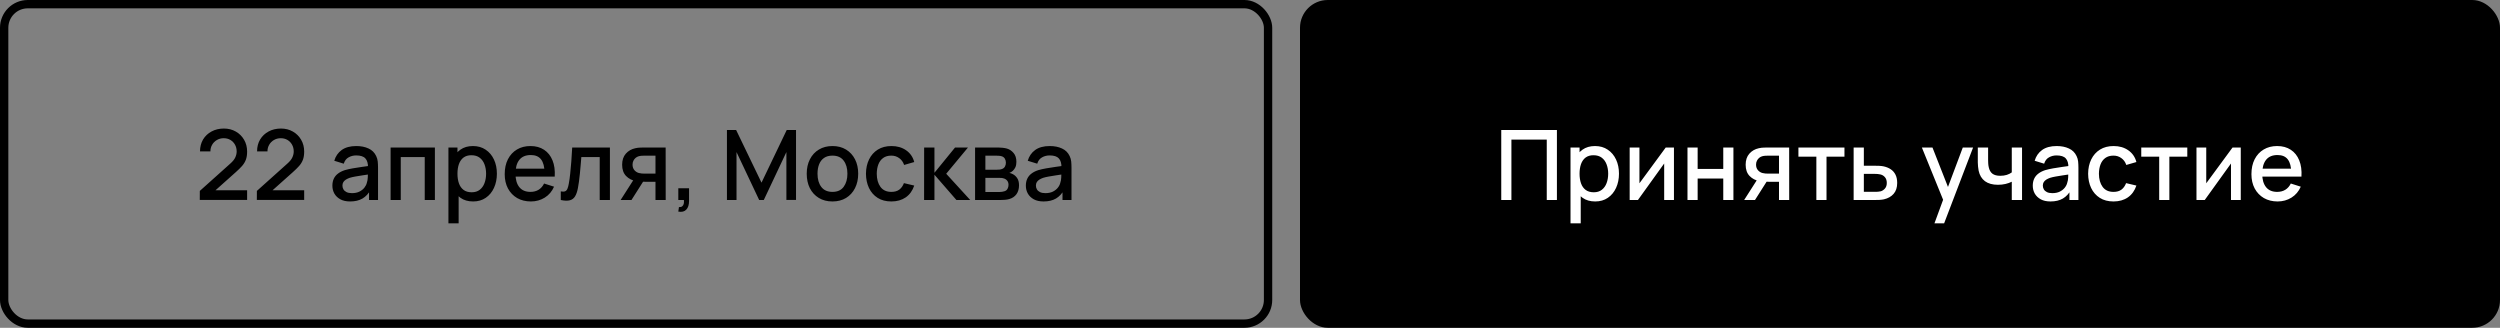
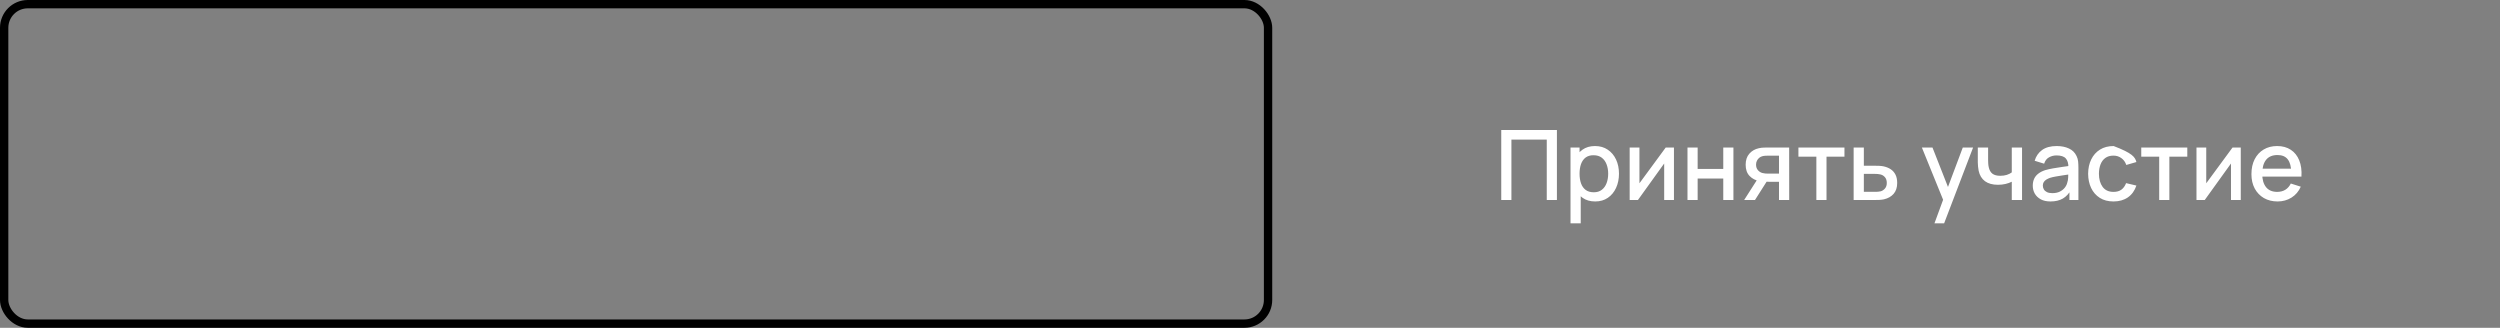
<svg xmlns="http://www.w3.org/2000/svg" width="900" height="118" viewBox="0 0 900 118" fill="none">
  <rect x="0" y="0" width="900" height="118" fill="#808080" stroke="none" />
  <rect x="1.5" y="1.5" width="455" height="115" rx="8.5" stroke="black" stroke-width="3" />
-   <path d="M71.917 71.983L71.934 68.728L82.907 58.892C83.794 58.111 84.394 57.364 84.71 56.653C85.036 55.941 85.2 55.229 85.2 54.517C85.2 53.619 85.001 52.814 84.605 52.102C84.208 51.379 83.659 50.807 82.96 50.388C82.26 49.968 81.454 49.758 80.544 49.758C79.611 49.758 78.777 49.979 78.042 50.422C77.319 50.854 76.753 51.432 76.344 52.155C75.936 52.878 75.738 53.66 75.749 54.5H72.004C72.004 52.867 72.372 51.438 73.107 50.212C73.854 48.976 74.874 48.013 76.169 47.325C77.465 46.625 78.946 46.275 80.615 46.275C82.201 46.275 83.624 46.637 84.885 47.36C86.144 48.072 87.136 49.052 87.859 50.3C88.594 51.548 88.962 52.972 88.962 54.57C88.962 55.725 88.81 56.705 88.507 57.51C88.204 58.315 87.749 59.062 87.142 59.75C86.535 60.438 85.777 61.185 84.867 61.99L76.397 69.55L75.995 68.5H88.962V71.983H71.917ZM92.459 71.983L92.477 68.728L103.449 58.892C104.336 58.111 104.936 57.364 105.251 56.653C105.578 55.941 105.741 55.229 105.741 54.517C105.741 53.619 105.543 52.814 105.146 52.102C104.75 51.379 104.201 50.807 103.501 50.388C102.801 49.968 101.996 49.758 101.086 49.758C100.153 49.758 99.319 49.979 98.584 50.422C97.861 50.854 97.295 51.432 96.886 52.155C96.478 52.878 96.28 53.66 96.291 54.5H92.546C92.546 52.867 92.914 51.438 93.649 50.212C94.396 48.976 95.416 48.013 96.712 47.325C98.007 46.625 99.488 46.275 101.156 46.275C102.743 46.275 104.166 46.637 105.426 47.36C106.686 48.072 107.678 49.052 108.401 50.3C109.136 51.548 109.504 52.972 109.504 54.57C109.504 55.725 109.352 56.705 109.049 57.51C108.746 58.315 108.291 59.062 107.684 59.75C107.077 60.438 106.319 61.185 105.409 61.99L96.939 69.55L96.537 68.5H109.504V71.983H92.459ZM126.045 72.525C124.645 72.525 123.473 72.268 122.528 71.755C121.583 71.23 120.865 70.542 120.375 69.69C119.897 68.827 119.658 67.882 119.658 66.855C119.658 65.898 119.827 65.058 120.165 64.335C120.504 63.612 121.005 62.999 121.67 62.498C122.335 61.984 123.152 61.57 124.12 61.255C124.96 61.01 125.911 60.794 126.973 60.608C128.034 60.421 129.149 60.246 130.315 60.083C131.494 59.919 132.66 59.756 133.815 59.593L132.485 60.328C132.509 58.846 132.194 57.749 131.54 57.038C130.899 56.314 129.79 55.953 128.215 55.953C127.224 55.953 126.314 56.186 125.485 56.653C124.657 57.108 124.079 57.866 123.753 58.928L120.34 57.877C120.807 56.256 121.694 54.967 123 54.01C124.319 53.053 126.069 52.575 128.25 52.575C129.942 52.575 131.412 52.867 132.66 53.45C133.92 54.022 134.842 54.932 135.425 56.18C135.729 56.798 135.915 57.452 135.985 58.14C136.055 58.828 136.09 59.569 136.09 60.362V72H132.853V67.677L133.483 68.237C132.701 69.684 131.704 70.763 130.49 71.475C129.289 72.175 127.807 72.525 126.045 72.525ZM126.693 69.532C127.731 69.532 128.624 69.352 129.37 68.99C130.117 68.617 130.718 68.144 131.173 67.573C131.628 67.001 131.925 66.406 132.065 65.787C132.264 65.228 132.374 64.597 132.398 63.898C132.433 63.197 132.45 62.638 132.45 62.218L133.64 62.655C132.485 62.83 131.435 62.987 130.49 63.127C129.545 63.267 128.688 63.407 127.918 63.547C127.159 63.676 126.483 63.833 125.888 64.02C125.386 64.195 124.937 64.405 124.54 64.65C124.155 64.895 123.846 65.192 123.613 65.543C123.391 65.892 123.28 66.318 123.28 66.82C123.28 67.31 123.403 67.765 123.648 68.185C123.893 68.593 124.266 68.92 124.768 69.165C125.269 69.41 125.911 69.532 126.693 69.532ZM140.617 72V53.1H156.56V72H152.902V56.547H144.275V72H140.617ZM170.323 72.525C168.514 72.525 166.998 72.088 165.773 71.213C164.548 70.326 163.62 69.13 162.99 67.625C162.36 66.12 162.045 64.422 162.045 62.532C162.045 60.642 162.354 58.945 162.973 57.44C163.603 55.935 164.524 54.751 165.738 53.888C166.963 53.013 168.468 52.575 170.253 52.575C172.026 52.575 173.554 53.013 174.838 53.888C176.133 54.751 177.13 55.935 177.83 57.44C178.53 58.933 178.88 60.631 178.88 62.532C178.88 64.422 178.53 66.126 177.83 67.642C177.142 69.147 176.156 70.338 174.873 71.213C173.601 72.088 172.084 72.525 170.323 72.525ZM161.433 80.4V53.1H164.688V66.698H165.108V80.4H161.433ZM169.815 69.218C170.982 69.218 171.944 68.92 172.703 68.325C173.473 67.73 174.044 66.931 174.418 65.927C174.803 64.912 174.995 63.781 174.995 62.532C174.995 61.296 174.803 60.176 174.418 59.172C174.044 58.169 173.467 57.37 172.685 56.775C171.903 56.18 170.906 55.883 169.693 55.883C168.549 55.883 167.604 56.163 166.858 56.722C166.123 57.282 165.574 58.064 165.213 59.068C164.863 60.071 164.688 61.226 164.688 62.532C164.688 63.839 164.863 64.994 165.213 65.998C165.563 67.001 166.117 67.788 166.875 68.36C167.633 68.932 168.613 69.218 169.815 69.218ZM191.126 72.525C189.248 72.525 187.597 72.117 186.174 71.3C184.762 70.472 183.66 69.323 182.866 67.853C182.085 66.371 181.694 64.656 181.694 62.708C181.694 60.642 182.079 58.852 182.849 57.335C183.631 55.818 184.716 54.646 186.104 53.818C187.492 52.989 189.108 52.575 190.951 52.575C192.876 52.575 194.516 53.024 195.869 53.922C197.222 54.809 198.231 56.075 198.896 57.72C199.573 59.365 199.841 61.319 199.701 63.583H196.044V62.252C196.021 60.059 195.601 58.438 194.784 57.388C193.979 56.337 192.748 55.812 191.091 55.812C189.26 55.812 187.883 56.39 186.961 57.545C186.04 58.7 185.579 60.368 185.579 62.55C185.579 64.627 186.04 66.237 186.961 67.38C187.883 68.512 189.213 69.078 190.951 69.078C192.095 69.078 193.081 68.821 193.909 68.308C194.749 67.782 195.402 67.036 195.869 66.067L199.456 67.205C198.721 68.897 197.607 70.209 196.114 71.142C194.621 72.064 192.958 72.525 191.126 72.525ZM184.389 63.583V60.73H197.881V63.583H184.389ZM201.878 72V68.903C202.578 69.031 203.109 69.013 203.47 68.85C203.844 68.675 204.118 68.36 204.293 67.905C204.479 67.45 204.637 66.861 204.765 66.138C204.964 65.076 205.133 63.868 205.273 62.515C205.424 61.15 205.559 59.674 205.675 58.087C205.792 56.501 205.897 54.838 205.99 53.1H219.57V72H215.895V56.547H209.28C209.21 57.469 209.129 58.449 209.035 59.487C208.954 60.514 208.86 61.535 208.755 62.55C208.65 63.565 208.539 64.516 208.423 65.403C208.306 66.289 208.184 67.047 208.055 67.677C207.822 68.938 207.478 69.941 207.023 70.688C206.579 71.422 205.949 71.895 205.133 72.105C204.316 72.327 203.231 72.292 201.878 72ZM235.975 72V65.438H232.23C231.787 65.438 231.256 65.42 230.637 65.385C230.031 65.35 229.459 65.286 228.922 65.192C227.511 64.936 226.332 64.323 225.387 63.355C224.442 62.375 223.97 61.028 223.97 59.312C223.97 57.656 224.413 56.326 225.3 55.322C226.198 54.307 227.336 53.654 228.712 53.362C229.307 53.222 229.914 53.147 230.532 53.135C231.162 53.112 231.693 53.1 232.125 53.1H239.632L239.65 72H235.975ZM223.427 72L228.205 64.528H232.072L227.33 72H223.427ZM231.915 62.498H235.975V56.04H231.915C231.658 56.04 231.343 56.052 230.97 56.075C230.597 56.098 230.235 56.163 229.885 56.267C229.523 56.373 229.173 56.559 228.835 56.828C228.508 57.096 228.24 57.44 228.03 57.86C227.82 58.268 227.715 58.741 227.715 59.278C227.715 60.083 227.942 60.748 228.397 61.273C228.852 61.786 229.395 62.124 230.025 62.288C230.363 62.381 230.702 62.439 231.04 62.462C231.378 62.486 231.67 62.498 231.915 62.498ZM244.191 76.183L244.418 74.555C244.92 74.59 245.311 74.497 245.591 74.275C245.871 74.053 246.057 73.744 246.151 73.347C246.244 72.951 246.262 72.502 246.203 72H244.191V67.782H248.058V72.35C248.058 73.727 247.726 74.765 247.061 75.465C246.407 76.165 245.451 76.404 244.191 76.183ZM261.699 72V46.8H265.007L274.142 65.752L283.224 46.8H286.567V71.983H283.102V54.745L274.964 72H273.302L265.147 54.745V72H261.699ZM299.677 72.525C297.787 72.525 296.148 72.099 294.76 71.248C293.371 70.396 292.298 69.223 291.54 67.73C290.793 66.225 290.42 64.493 290.42 62.532C290.42 60.561 290.805 58.828 291.575 57.335C292.345 55.83 293.424 54.663 294.812 53.835C296.2 52.995 297.822 52.575 299.677 52.575C301.567 52.575 303.206 53.001 304.595 53.852C305.983 54.704 307.056 55.877 307.815 57.37C308.573 58.863 308.952 60.584 308.952 62.532C308.952 64.504 308.567 66.243 307.797 67.748C307.039 69.241 305.965 70.413 304.577 71.265C303.189 72.105 301.555 72.525 299.677 72.525ZM299.677 69.078C301.485 69.078 302.833 68.471 303.72 67.257C304.618 66.032 305.067 64.457 305.067 62.532C305.067 60.561 304.612 58.986 303.702 57.807C302.804 56.617 301.462 56.023 299.677 56.023C298.452 56.023 297.443 56.303 296.65 56.862C295.856 57.411 295.267 58.175 294.882 59.155C294.497 60.123 294.305 61.249 294.305 62.532C294.305 64.516 294.76 66.103 295.67 67.293C296.58 68.483 297.915 69.078 299.677 69.078ZM320.883 72.525C318.946 72.525 317.301 72.093 315.948 71.23C314.594 70.367 313.556 69.183 312.833 67.677C312.121 66.172 311.759 64.463 311.748 62.55C311.759 60.602 312.133 58.881 312.868 57.388C313.603 55.883 314.653 54.704 316.018 53.852C317.383 53.001 319.022 52.575 320.935 52.575C323 52.575 324.762 53.088 326.22 54.115C327.69 55.142 328.658 56.547 329.125 58.333L325.485 59.383C325.123 58.321 324.528 57.498 323.7 56.915C322.883 56.32 321.944 56.023 320.883 56.023C319.681 56.023 318.695 56.308 317.925 56.88C317.155 57.44 316.583 58.21 316.21 59.19C315.837 60.17 315.644 61.29 315.633 62.55C315.644 64.498 316.088 66.073 316.963 67.275C317.849 68.477 319.156 69.078 320.883 69.078C322.061 69.078 323.012 68.809 323.735 68.272C324.47 67.724 325.03 66.942 325.415 65.927L329.125 66.802C328.507 68.646 327.486 70.063 326.063 71.055C324.639 72.035 322.913 72.525 320.883 72.525ZM332.673 72L332.69 53.1H336.4V62.2L343.82 53.1H348.475L340.635 62.55L349.28 72H344.31L336.4 62.9V72H332.673ZM351.027 72V53.1H359.34C359.888 53.1 360.436 53.135 360.985 53.205C361.533 53.263 362.017 53.351 362.437 53.468C363.394 53.736 364.211 54.273 364.887 55.078C365.564 55.871 365.902 56.932 365.902 58.263C365.902 59.021 365.786 59.663 365.552 60.188C365.319 60.701 364.998 61.144 364.59 61.517C364.403 61.681 364.205 61.827 363.995 61.955C363.785 62.083 363.575 62.182 363.365 62.252C363.796 62.322 364.222 62.474 364.642 62.708C365.284 63.046 365.809 63.536 366.217 64.177C366.637 64.808 366.847 65.653 366.847 66.715C366.847 67.987 366.538 69.054 365.92 69.918C365.301 70.769 364.426 71.353 363.295 71.668C362.851 71.796 362.35 71.883 361.79 71.93C361.241 71.977 360.693 72 360.145 72H351.027ZM354.737 69.112H359.917C360.162 69.112 360.442 69.089 360.757 69.043C361.072 68.996 361.352 68.932 361.597 68.85C362.122 68.687 362.496 68.389 362.717 67.957C362.951 67.526 363.067 67.065 363.067 66.575C363.067 65.91 362.892 65.379 362.542 64.983C362.192 64.574 361.749 64.312 361.212 64.195C360.979 64.113 360.722 64.067 360.442 64.055C360.162 64.043 359.923 64.037 359.725 64.037H354.737V69.112ZM354.737 61.097H358.832C359.171 61.097 359.515 61.08 359.865 61.045C360.215 60.998 360.518 60.922 360.775 60.818C361.23 60.642 361.568 60.351 361.79 59.943C362.011 59.523 362.122 59.068 362.122 58.578C362.122 58.041 362 57.562 361.755 57.142C361.51 56.722 361.142 56.431 360.652 56.267C360.314 56.151 359.923 56.087 359.48 56.075C359.048 56.052 358.774 56.04 358.657 56.04H354.737V61.097ZM375.694 72.525C374.294 72.525 373.121 72.268 372.176 71.755C371.231 71.23 370.514 70.542 370.024 69.69C369.545 68.827 369.306 67.882 369.306 66.855C369.306 65.898 369.475 65.058 369.814 64.335C370.152 63.612 370.654 62.999 371.319 62.498C371.984 61.984 372.8 61.57 373.769 61.255C374.609 61.01 375.56 60.794 376.621 60.608C377.683 60.421 378.797 60.246 379.964 60.083C381.142 59.919 382.309 59.756 383.464 59.593L382.134 60.328C382.157 58.846 381.842 57.749 381.189 57.038C380.547 56.314 379.439 55.953 377.864 55.953C376.872 55.953 375.962 56.186 375.134 56.653C374.305 57.108 373.728 57.866 373.401 58.928L369.989 57.877C370.455 56.256 371.342 54.967 372.649 54.01C373.967 53.053 375.717 52.575 377.899 52.575C379.59 52.575 381.06 52.867 382.309 53.45C383.569 54.022 384.49 54.932 385.074 56.18C385.377 56.798 385.564 57.452 385.634 58.14C385.704 58.828 385.739 59.569 385.739 60.362V72H382.501V67.677L383.131 68.237C382.35 69.684 381.352 70.763 380.139 71.475C378.937 72.175 377.455 72.525 375.694 72.525ZM376.341 69.532C377.38 69.532 378.272 69.352 379.019 68.99C379.765 68.617 380.366 68.144 380.821 67.573C381.276 67.001 381.574 66.406 381.714 65.787C381.912 65.228 382.023 64.597 382.046 63.898C382.081 63.197 382.099 62.638 382.099 62.218L383.289 62.655C382.134 62.83 381.084 62.987 380.139 63.127C379.194 63.267 378.336 63.407 377.566 63.547C376.808 63.676 376.131 63.833 375.536 64.02C375.035 64.195 374.585 64.405 374.189 64.65C373.804 64.895 373.495 65.192 373.261 65.543C373.04 65.892 372.929 66.318 372.929 66.82C372.929 67.31 373.051 67.765 373.296 68.185C373.541 68.593 373.915 68.92 374.416 69.165C374.918 69.41 375.56 69.532 376.341 69.532Z" fill="black" />
-   <rect x="468" width="432" height="118" rx="10" fill="black" />
-   <path d="M540.451 72V46.8H560.489V72H556.831V50.248H544.109V72H540.451ZM574.275 72.525C572.467 72.525 570.95 72.088 569.725 71.213C568.5 70.326 567.573 69.13 566.943 67.625C566.313 66.12 565.998 64.422 565.998 62.532C565.998 60.642 566.307 58.945 566.925 57.44C567.555 55.935 568.477 54.751 569.69 53.888C570.915 53.013 572.42 52.575 574.205 52.575C575.978 52.575 577.507 53.013 578.79 53.888C580.085 54.751 581.083 55.935 581.783 57.44C582.483 58.933 582.833 60.631 582.833 62.532C582.833 64.422 582.483 66.126 581.783 67.642C581.094 69.147 580.108 70.338 578.825 71.213C577.553 72.088 576.037 72.525 574.275 72.525ZM565.385 80.4V53.1H568.64V66.698H569.06V80.4H565.385ZM573.768 69.218C574.934 69.218 575.897 68.92 576.655 68.325C577.425 67.73 577.997 66.931 578.37 65.927C578.755 64.912 578.948 63.781 578.948 62.532C578.948 61.296 578.755 60.176 578.37 59.172C577.997 58.169 577.419 57.37 576.638 56.775C575.856 56.18 574.858 55.883 573.645 55.883C572.502 55.883 571.557 56.163 570.81 56.722C570.075 57.282 569.527 58.064 569.165 59.068C568.815 60.071 568.64 61.226 568.64 62.532C568.64 63.839 568.815 64.994 569.165 65.998C569.515 67.001 570.069 67.788 570.828 68.36C571.586 68.932 572.566 69.218 573.768 69.218ZM602.622 53.1V72H599.104V58.858L589.654 72H586.679V53.1H590.197V65.98L599.664 53.1H602.622ZM607.495 72V53.1H611.152V60.818H620.375V53.1H624.032V72H620.375V64.265H611.152V72H607.495ZM640.44 72V65.438H636.695C636.252 65.438 635.721 65.42 635.103 65.385C634.496 65.35 633.924 65.286 633.388 65.192C631.976 64.936 630.798 64.323 629.853 63.355C628.908 62.375 628.435 61.028 628.435 59.312C628.435 57.656 628.879 56.326 629.765 55.322C630.664 54.307 631.801 53.654 633.178 53.362C633.773 53.222 634.379 53.147 634.998 53.135C635.628 53.112 636.159 53.1 636.59 53.1H644.098L644.115 72H640.44ZM627.893 72L632.67 64.528H636.538L631.795 72H627.893ZM636.38 62.498H640.44V56.04H636.38C636.124 56.04 635.809 56.052 635.435 56.075C635.062 56.098 634.7 56.163 634.35 56.267C633.989 56.373 633.639 56.559 633.3 56.828C632.974 57.096 632.705 57.44 632.495 57.86C632.285 58.268 632.18 58.741 632.18 59.278C632.18 60.083 632.408 60.748 632.863 61.273C633.318 61.786 633.86 62.124 634.49 62.288C634.829 62.381 635.167 62.439 635.505 62.462C635.844 62.486 636.135 62.498 636.38 62.498ZM653.889 72V56.39H647.431V53.1H664.004V56.39H657.546V72H653.889ZM667.309 72V53.1H670.984V59.663H674.711C675.248 59.663 675.82 59.674 676.426 59.697C677.045 59.721 677.576 59.779 678.019 59.873C679.034 60.083 679.909 60.432 680.644 60.922C681.391 61.413 681.968 62.066 682.376 62.883C682.785 63.688 682.989 64.679 682.989 65.858C682.989 67.502 682.557 68.815 681.694 69.795C680.842 70.763 679.687 71.417 678.229 71.755C677.762 71.86 677.208 71.93 676.566 71.965C675.936 71.988 675.359 72 674.834 72H667.309ZM670.984 69.06H675.044C675.336 69.06 675.668 69.048 676.041 69.025C676.415 69.002 676.759 68.949 677.074 68.868C677.634 68.704 678.136 68.372 678.579 67.87C679.022 67.368 679.244 66.698 679.244 65.858C679.244 64.994 679.022 64.306 678.579 63.792C678.147 63.279 677.599 62.947 676.934 62.795C676.619 62.713 676.298 62.661 675.971 62.638C675.645 62.614 675.336 62.602 675.044 62.602H670.984V69.06ZM696.405 80.4L700.062 70.442L700.115 73.382L691.872 53.1H695.687L701.847 68.763H700.727L706.607 53.1H710.317L699.887 80.4H696.405ZM724.241 72V65.42C723.6 65.747 722.847 66.015 721.984 66.225C721.121 66.423 720.211 66.522 719.254 66.522C717.317 66.522 715.76 66.091 714.581 65.228C713.415 64.353 712.656 63.093 712.306 61.447C712.213 60.958 712.143 60.456 712.096 59.943C712.05 59.417 712.021 58.939 712.009 58.508C712.009 58.076 712.009 57.755 712.009 57.545V53.1H715.719V57.545C715.719 57.848 715.731 58.251 715.754 58.752C715.777 59.242 715.841 59.721 715.946 60.188C716.168 61.237 716.611 62.019 717.276 62.532C717.941 63.034 718.881 63.285 720.094 63.285C720.969 63.285 721.756 63.174 722.456 62.953C723.168 62.719 723.763 62.422 724.241 62.06V53.1H727.934V72H724.241ZM738.186 72.525C736.786 72.525 735.614 72.268 734.669 71.755C733.724 71.23 733.006 70.542 732.516 69.69C732.038 68.827 731.799 67.882 731.799 66.855C731.799 65.898 731.968 65.058 732.306 64.335C732.645 63.612 733.146 62.999 733.811 62.498C734.476 61.984 735.293 61.57 736.261 61.255C737.101 61.01 738.052 60.794 739.114 60.608C740.176 60.421 741.29 60.246 742.456 60.083C743.635 59.919 744.801 59.756 745.956 59.593L744.626 60.328C744.65 58.846 744.335 57.749 743.681 57.038C743.04 56.314 741.931 55.953 740.356 55.953C739.365 55.953 738.455 56.186 737.626 56.653C736.798 57.108 736.221 57.866 735.894 58.928L732.481 57.877C732.948 56.256 733.835 54.967 735.141 54.01C736.46 53.053 738.21 52.575 740.391 52.575C742.083 52.575 743.553 52.867 744.801 53.45C746.061 54.022 746.983 54.932 747.566 56.18C747.87 56.798 748.056 57.452 748.126 58.14C748.196 58.828 748.231 59.569 748.231 60.362V72H744.994V67.677L745.624 68.237C744.842 69.684 743.845 70.763 742.631 71.475C741.43 72.175 739.948 72.525 738.186 72.525ZM738.834 69.532C739.872 69.532 740.765 69.352 741.511 68.99C742.258 68.617 742.859 68.144 743.314 67.573C743.769 67.001 744.066 66.406 744.206 65.787C744.405 65.228 744.516 64.597 744.539 63.898C744.574 63.197 744.591 62.638 744.591 62.218L745.781 62.655C744.626 62.83 743.576 62.987 742.631 63.127C741.686 63.267 740.829 63.407 740.059 63.547C739.301 63.676 738.624 63.833 738.029 64.02C737.527 64.195 737.078 64.405 736.681 64.65C736.296 64.895 735.987 65.192 735.754 65.543C735.532 65.892 735.421 66.318 735.421 66.82C735.421 67.31 735.544 67.765 735.789 68.185C736.034 68.593 736.407 68.92 736.909 69.165C737.411 69.41 738.052 69.532 738.834 69.532ZM760.861 72.525C758.924 72.525 757.279 72.093 755.926 71.23C754.572 70.367 753.534 69.183 752.811 67.677C752.099 66.172 751.737 64.463 751.726 62.55C751.737 60.602 752.111 58.881 752.846 57.388C753.581 55.883 754.631 54.704 755.996 53.852C757.361 53.001 759 52.575 760.913 52.575C762.978 52.575 764.74 53.088 766.198 54.115C767.668 55.142 768.637 56.547 769.103 58.333L765.463 59.383C765.102 58.321 764.507 57.498 763.678 56.915C762.862 56.32 761.922 56.023 760.861 56.023C759.659 56.023 758.673 56.308 757.903 56.88C757.133 57.44 756.562 58.21 756.188 59.19C755.815 60.17 755.622 61.29 755.611 62.55C755.622 64.498 756.066 66.073 756.941 67.275C757.827 68.477 759.134 69.078 760.861 69.078C762.039 69.078 762.99 68.809 763.713 68.272C764.448 67.724 765.008 66.942 765.393 65.927L769.103 66.802C768.485 68.646 767.464 70.063 766.041 71.055C764.617 72.035 762.891 72.525 760.861 72.525ZM777.312 72V56.39H770.854V53.1H787.427V56.39H780.969V72H777.312ZM806.674 53.1V72H803.157V58.858L793.707 72H790.732V53.1H794.249V65.98L803.717 53.1H806.674ZM819.947 72.525C818.069 72.525 816.418 72.117 814.995 71.3C813.583 70.472 812.481 69.323 811.687 67.853C810.906 66.371 810.515 64.656 810.515 62.708C810.515 60.642 810.9 58.852 811.67 57.335C812.451 55.818 813.536 54.646 814.925 53.818C816.313 52.989 817.929 52.575 819.772 52.575C821.697 52.575 823.336 53.024 824.69 53.922C826.043 54.809 827.052 56.075 827.717 57.72C828.394 59.365 828.662 61.319 828.522 63.583H824.865V62.252C824.841 60.059 824.421 58.438 823.605 57.388C822.8 56.337 821.569 55.812 819.912 55.812C818.081 55.812 816.704 56.39 815.782 57.545C814.861 58.7 814.4 60.368 814.4 62.55C814.4 64.627 814.861 66.237 815.782 67.38C816.704 68.512 818.034 69.078 819.772 69.078C820.916 69.078 821.901 68.821 822.73 68.308C823.57 67.782 824.223 67.036 824.69 66.067L828.277 67.205C827.542 68.897 826.428 70.209 824.935 71.142C823.441 72.064 821.779 72.525 819.947 72.525ZM813.21 63.583V60.73H826.702V63.583H813.21Z" fill="white" />
+   <path d="M540.451 72V46.8H560.489V72H556.831V50.248H544.109V72H540.451ZM574.275 72.525C572.467 72.525 570.95 72.088 569.725 71.213C568.5 70.326 567.573 69.13 566.943 67.625C566.313 66.12 565.998 64.422 565.998 62.532C565.998 60.642 566.307 58.945 566.925 57.44C567.555 55.935 568.477 54.751 569.69 53.888C570.915 53.013 572.42 52.575 574.205 52.575C575.978 52.575 577.507 53.013 578.79 53.888C580.085 54.751 581.083 55.935 581.783 57.44C582.483 58.933 582.833 60.631 582.833 62.532C582.833 64.422 582.483 66.126 581.783 67.642C581.094 69.147 580.108 70.338 578.825 71.213C577.553 72.088 576.037 72.525 574.275 72.525ZM565.385 80.4V53.1H568.64V66.698H569.06V80.4H565.385ZM573.768 69.218C574.934 69.218 575.897 68.92 576.655 68.325C577.425 67.73 577.997 66.931 578.37 65.927C578.755 64.912 578.948 63.781 578.948 62.532C578.948 61.296 578.755 60.176 578.37 59.172C577.997 58.169 577.419 57.37 576.638 56.775C575.856 56.18 574.858 55.883 573.645 55.883C572.502 55.883 571.557 56.163 570.81 56.722C570.075 57.282 569.527 58.064 569.165 59.068C568.815 60.071 568.64 61.226 568.64 62.532C568.64 63.839 568.815 64.994 569.165 65.998C569.515 67.001 570.069 67.788 570.828 68.36C571.586 68.932 572.566 69.218 573.768 69.218ZM602.622 53.1V72H599.104V58.858L589.654 72H586.679V53.1H590.197V65.98L599.664 53.1H602.622ZM607.495 72V53.1H611.152V60.818H620.375V53.1H624.032V72H620.375V64.265H611.152V72H607.495ZM640.44 72V65.438H636.695C636.252 65.438 635.721 65.42 635.103 65.385C634.496 65.35 633.924 65.286 633.388 65.192C631.976 64.936 630.798 64.323 629.853 63.355C628.908 62.375 628.435 61.028 628.435 59.312C628.435 57.656 628.879 56.326 629.765 55.322C630.664 54.307 631.801 53.654 633.178 53.362C633.773 53.222 634.379 53.147 634.998 53.135C635.628 53.112 636.159 53.1 636.59 53.1H644.098L644.115 72H640.44ZM627.893 72L632.67 64.528H636.538L631.795 72H627.893ZM636.38 62.498H640.44V56.04H636.38C636.124 56.04 635.809 56.052 635.435 56.075C635.062 56.098 634.7 56.163 634.35 56.267C633.989 56.373 633.639 56.559 633.3 56.828C632.974 57.096 632.705 57.44 632.495 57.86C632.285 58.268 632.18 58.741 632.18 59.278C632.18 60.083 632.408 60.748 632.863 61.273C633.318 61.786 633.86 62.124 634.49 62.288C634.829 62.381 635.167 62.439 635.505 62.462C635.844 62.486 636.135 62.498 636.38 62.498ZM653.889 72V56.39H647.431V53.1H664.004V56.39H657.546V72H653.889ZM667.309 72V53.1H670.984V59.663H674.711C675.248 59.663 675.82 59.674 676.426 59.697C677.045 59.721 677.576 59.779 678.019 59.873C679.034 60.083 679.909 60.432 680.644 60.922C681.391 61.413 681.968 62.066 682.376 62.883C682.785 63.688 682.989 64.679 682.989 65.858C682.989 67.502 682.557 68.815 681.694 69.795C680.842 70.763 679.687 71.417 678.229 71.755C677.762 71.86 677.208 71.93 676.566 71.965C675.936 71.988 675.359 72 674.834 72H667.309ZM670.984 69.06H675.044C675.336 69.06 675.668 69.048 676.041 69.025C676.415 69.002 676.759 68.949 677.074 68.868C677.634 68.704 678.136 68.372 678.579 67.87C679.022 67.368 679.244 66.698 679.244 65.858C679.244 64.994 679.022 64.306 678.579 63.792C678.147 63.279 677.599 62.947 676.934 62.795C676.619 62.713 676.298 62.661 675.971 62.638C675.645 62.614 675.336 62.602 675.044 62.602H670.984V69.06ZM696.405 80.4L700.062 70.442L700.115 73.382L691.872 53.1H695.687L701.847 68.763H700.727L706.607 53.1H710.317L699.887 80.4H696.405ZM724.241 72V65.42C723.6 65.747 722.847 66.015 721.984 66.225C721.121 66.423 720.211 66.522 719.254 66.522C717.317 66.522 715.76 66.091 714.581 65.228C713.415 64.353 712.656 63.093 712.306 61.447C712.213 60.958 712.143 60.456 712.096 59.943C712.05 59.417 712.021 58.939 712.009 58.508C712.009 58.076 712.009 57.755 712.009 57.545V53.1H715.719V57.545C715.719 57.848 715.731 58.251 715.754 58.752C715.777 59.242 715.841 59.721 715.946 60.188C716.168 61.237 716.611 62.019 717.276 62.532C717.941 63.034 718.881 63.285 720.094 63.285C720.969 63.285 721.756 63.174 722.456 62.953C723.168 62.719 723.763 62.422 724.241 62.06V53.1H727.934V72H724.241ZM738.186 72.525C736.786 72.525 735.614 72.268 734.669 71.755C733.724 71.23 733.006 70.542 732.516 69.69C732.038 68.827 731.799 67.882 731.799 66.855C731.799 65.898 731.968 65.058 732.306 64.335C732.645 63.612 733.146 62.999 733.811 62.498C734.476 61.984 735.293 61.57 736.261 61.255C737.101 61.01 738.052 60.794 739.114 60.608C740.176 60.421 741.29 60.246 742.456 60.083C743.635 59.919 744.801 59.756 745.956 59.593L744.626 60.328C744.65 58.846 744.335 57.749 743.681 57.038C743.04 56.314 741.931 55.953 740.356 55.953C739.365 55.953 738.455 56.186 737.626 56.653C736.798 57.108 736.221 57.866 735.894 58.928L732.481 57.877C732.948 56.256 733.835 54.967 735.141 54.01C736.46 53.053 738.21 52.575 740.391 52.575C742.083 52.575 743.553 52.867 744.801 53.45C746.061 54.022 746.983 54.932 747.566 56.18C747.87 56.798 748.056 57.452 748.126 58.14C748.196 58.828 748.231 59.569 748.231 60.362V72H744.994V67.677L745.624 68.237C744.842 69.684 743.845 70.763 742.631 71.475C741.43 72.175 739.948 72.525 738.186 72.525ZM738.834 69.532C739.872 69.532 740.765 69.352 741.511 68.99C742.258 68.617 742.859 68.144 743.314 67.573C743.769 67.001 744.066 66.406 744.206 65.787C744.405 65.228 744.516 64.597 744.539 63.898C744.574 63.197 744.591 62.638 744.591 62.218L745.781 62.655C744.626 62.83 743.576 62.987 742.631 63.127C741.686 63.267 740.829 63.407 740.059 63.547C739.301 63.676 738.624 63.833 738.029 64.02C737.527 64.195 737.078 64.405 736.681 64.65C736.296 64.895 735.987 65.192 735.754 65.543C735.532 65.892 735.421 66.318 735.421 66.82C735.421 67.31 735.544 67.765 735.789 68.185C736.034 68.593 736.407 68.92 736.909 69.165C737.411 69.41 738.052 69.532 738.834 69.532ZM760.861 72.525C758.924 72.525 757.279 72.093 755.926 71.23C754.572 70.367 753.534 69.183 752.811 67.677C752.099 66.172 751.737 64.463 751.726 62.55C751.737 60.602 752.111 58.881 752.846 57.388C753.581 55.883 754.631 54.704 755.996 53.852C757.361 53.001 759 52.575 760.913 52.575C767.668 55.142 768.637 56.547 769.103 58.333L765.463 59.383C765.102 58.321 764.507 57.498 763.678 56.915C762.862 56.32 761.922 56.023 760.861 56.023C759.659 56.023 758.673 56.308 757.903 56.88C757.133 57.44 756.562 58.21 756.188 59.19C755.815 60.17 755.622 61.29 755.611 62.55C755.622 64.498 756.066 66.073 756.941 67.275C757.827 68.477 759.134 69.078 760.861 69.078C762.039 69.078 762.99 68.809 763.713 68.272C764.448 67.724 765.008 66.942 765.393 65.927L769.103 66.802C768.485 68.646 767.464 70.063 766.041 71.055C764.617 72.035 762.891 72.525 760.861 72.525ZM777.312 72V56.39H770.854V53.1H787.427V56.39H780.969V72H777.312ZM806.674 53.1V72H803.157V58.858L793.707 72H790.732V53.1H794.249V65.98L803.717 53.1H806.674ZM819.947 72.525C818.069 72.525 816.418 72.117 814.995 71.3C813.583 70.472 812.481 69.323 811.687 67.853C810.906 66.371 810.515 64.656 810.515 62.708C810.515 60.642 810.9 58.852 811.67 57.335C812.451 55.818 813.536 54.646 814.925 53.818C816.313 52.989 817.929 52.575 819.772 52.575C821.697 52.575 823.336 53.024 824.69 53.922C826.043 54.809 827.052 56.075 827.717 57.72C828.394 59.365 828.662 61.319 828.522 63.583H824.865V62.252C824.841 60.059 824.421 58.438 823.605 57.388C822.8 56.337 821.569 55.812 819.912 55.812C818.081 55.812 816.704 56.39 815.782 57.545C814.861 58.7 814.4 60.368 814.4 62.55C814.4 64.627 814.861 66.237 815.782 67.38C816.704 68.512 818.034 69.078 819.772 69.078C820.916 69.078 821.901 68.821 822.73 68.308C823.57 67.782 824.223 67.036 824.69 66.067L828.277 67.205C827.542 68.897 826.428 70.209 824.935 71.142C823.441 72.064 821.779 72.525 819.947 72.525ZM813.21 63.583V60.73H826.702V63.583H813.21Z" fill="white" />
</svg>